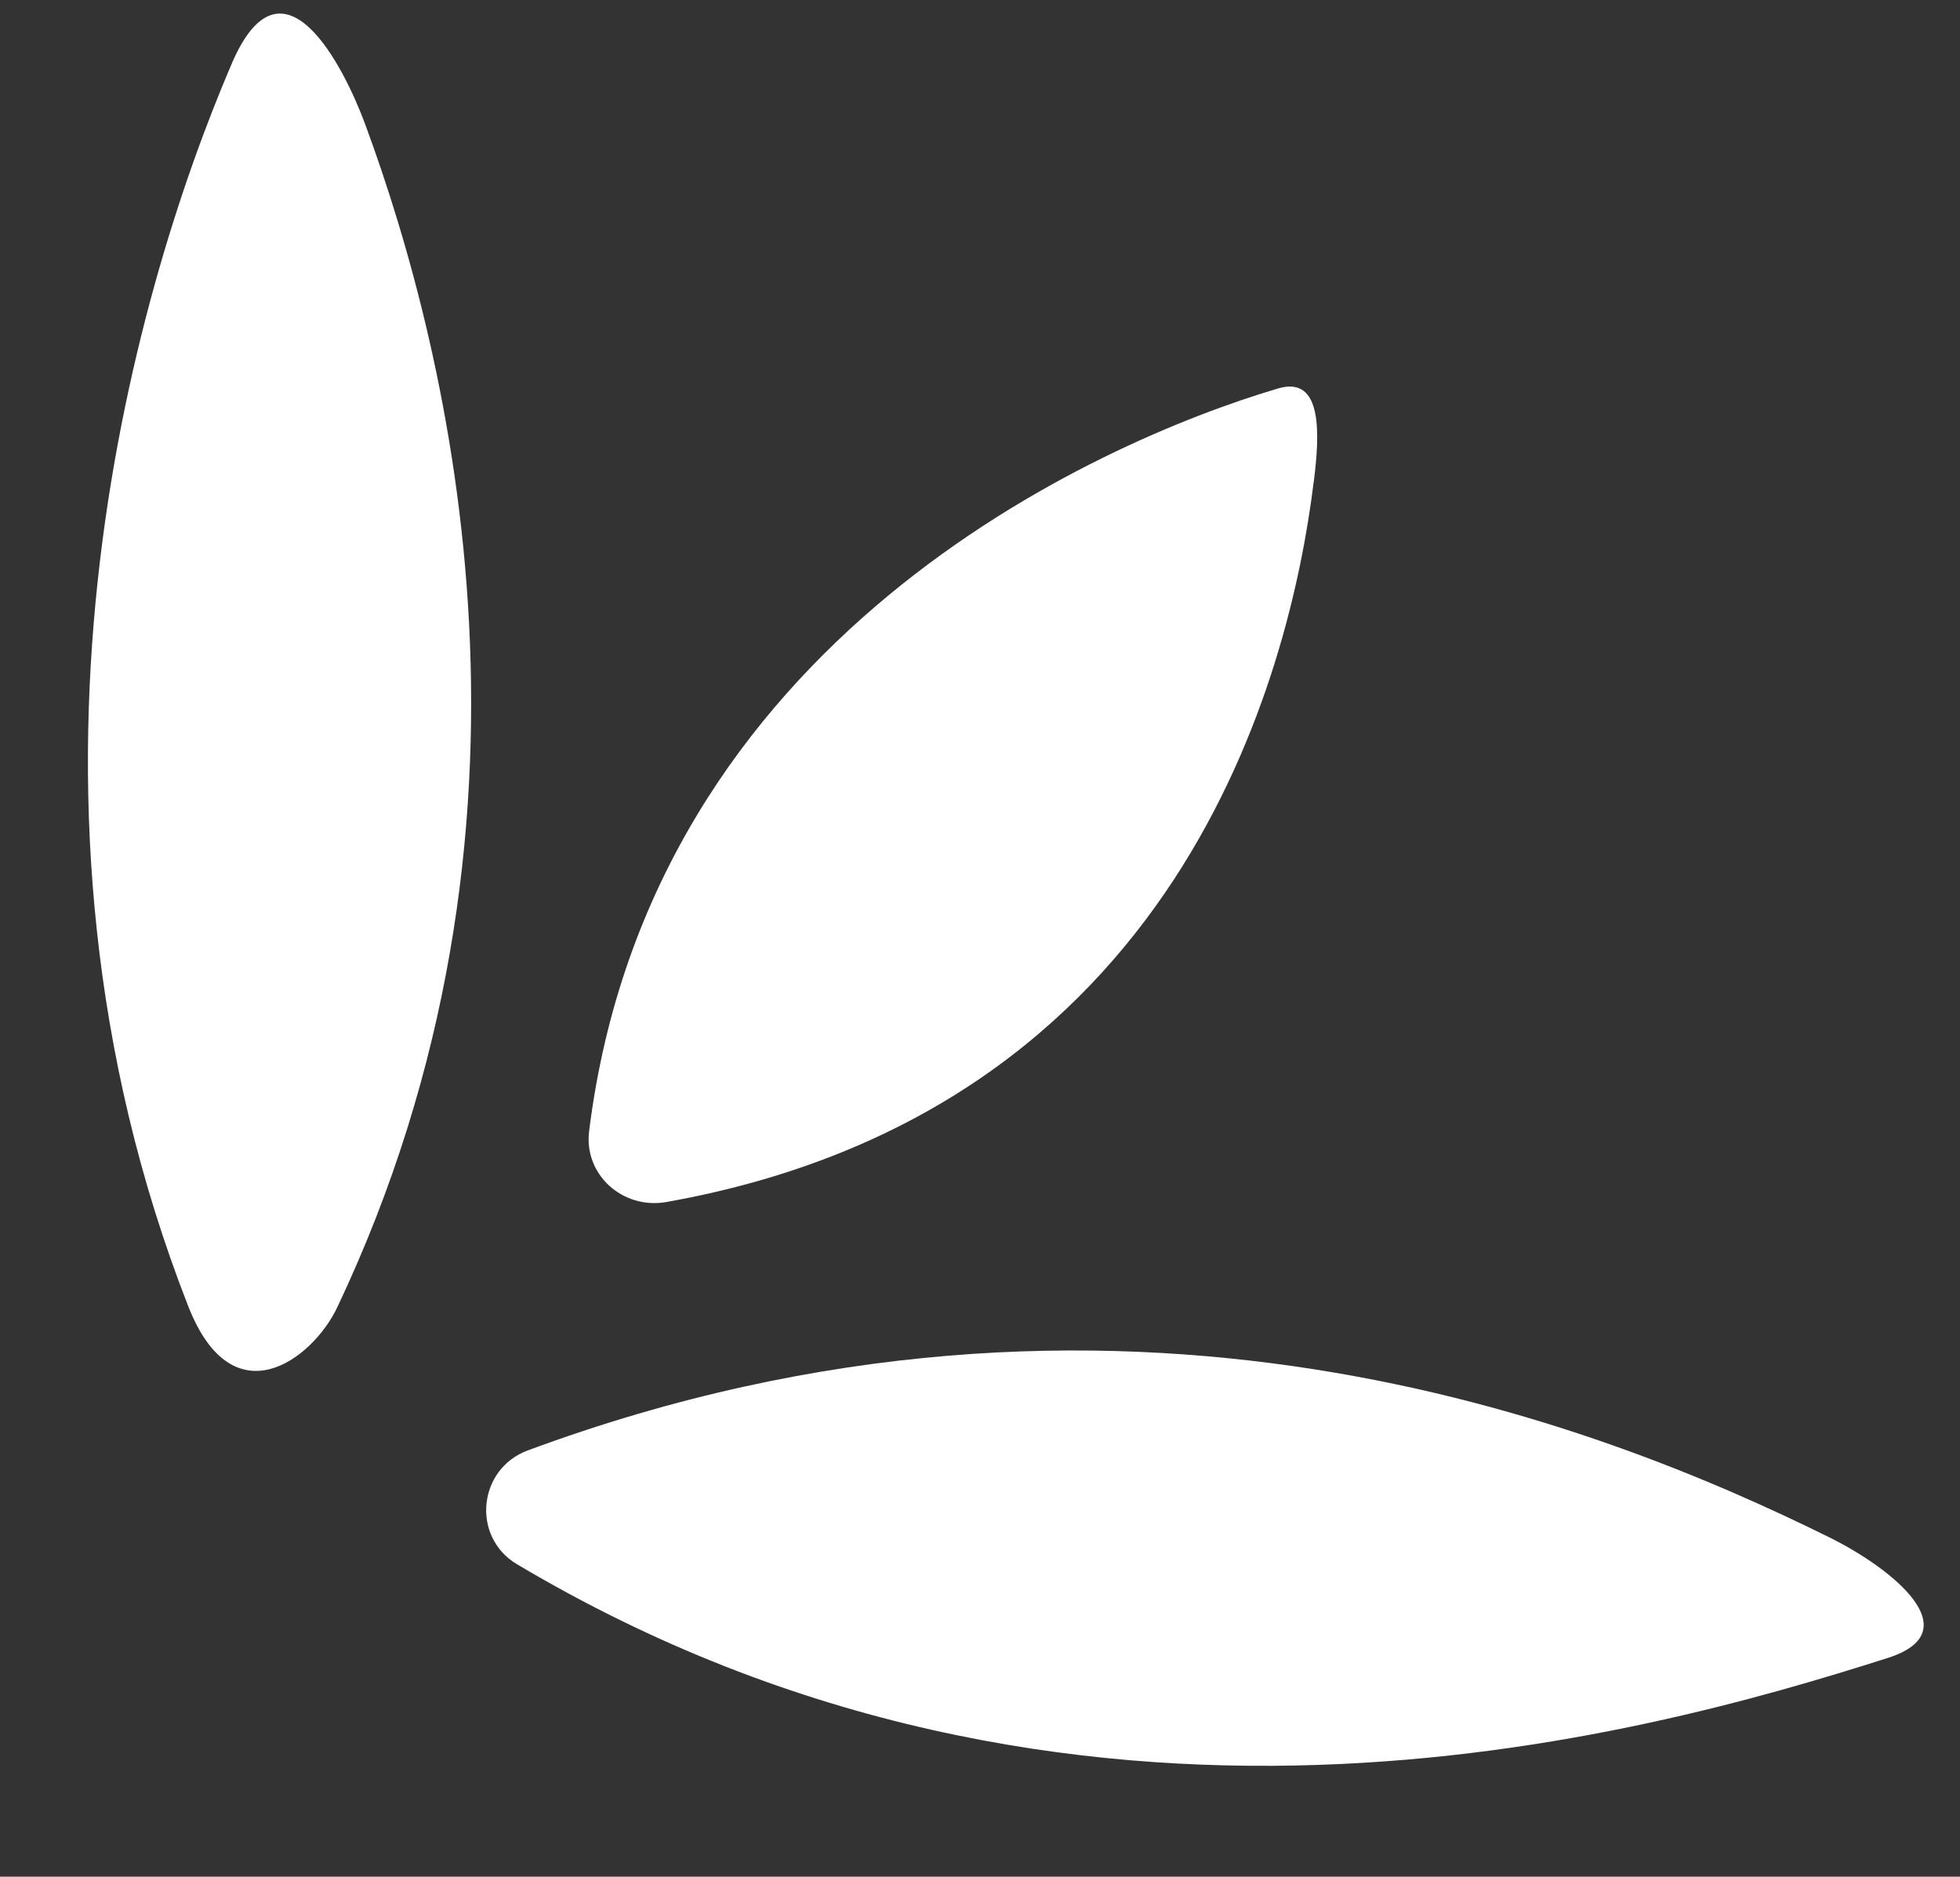
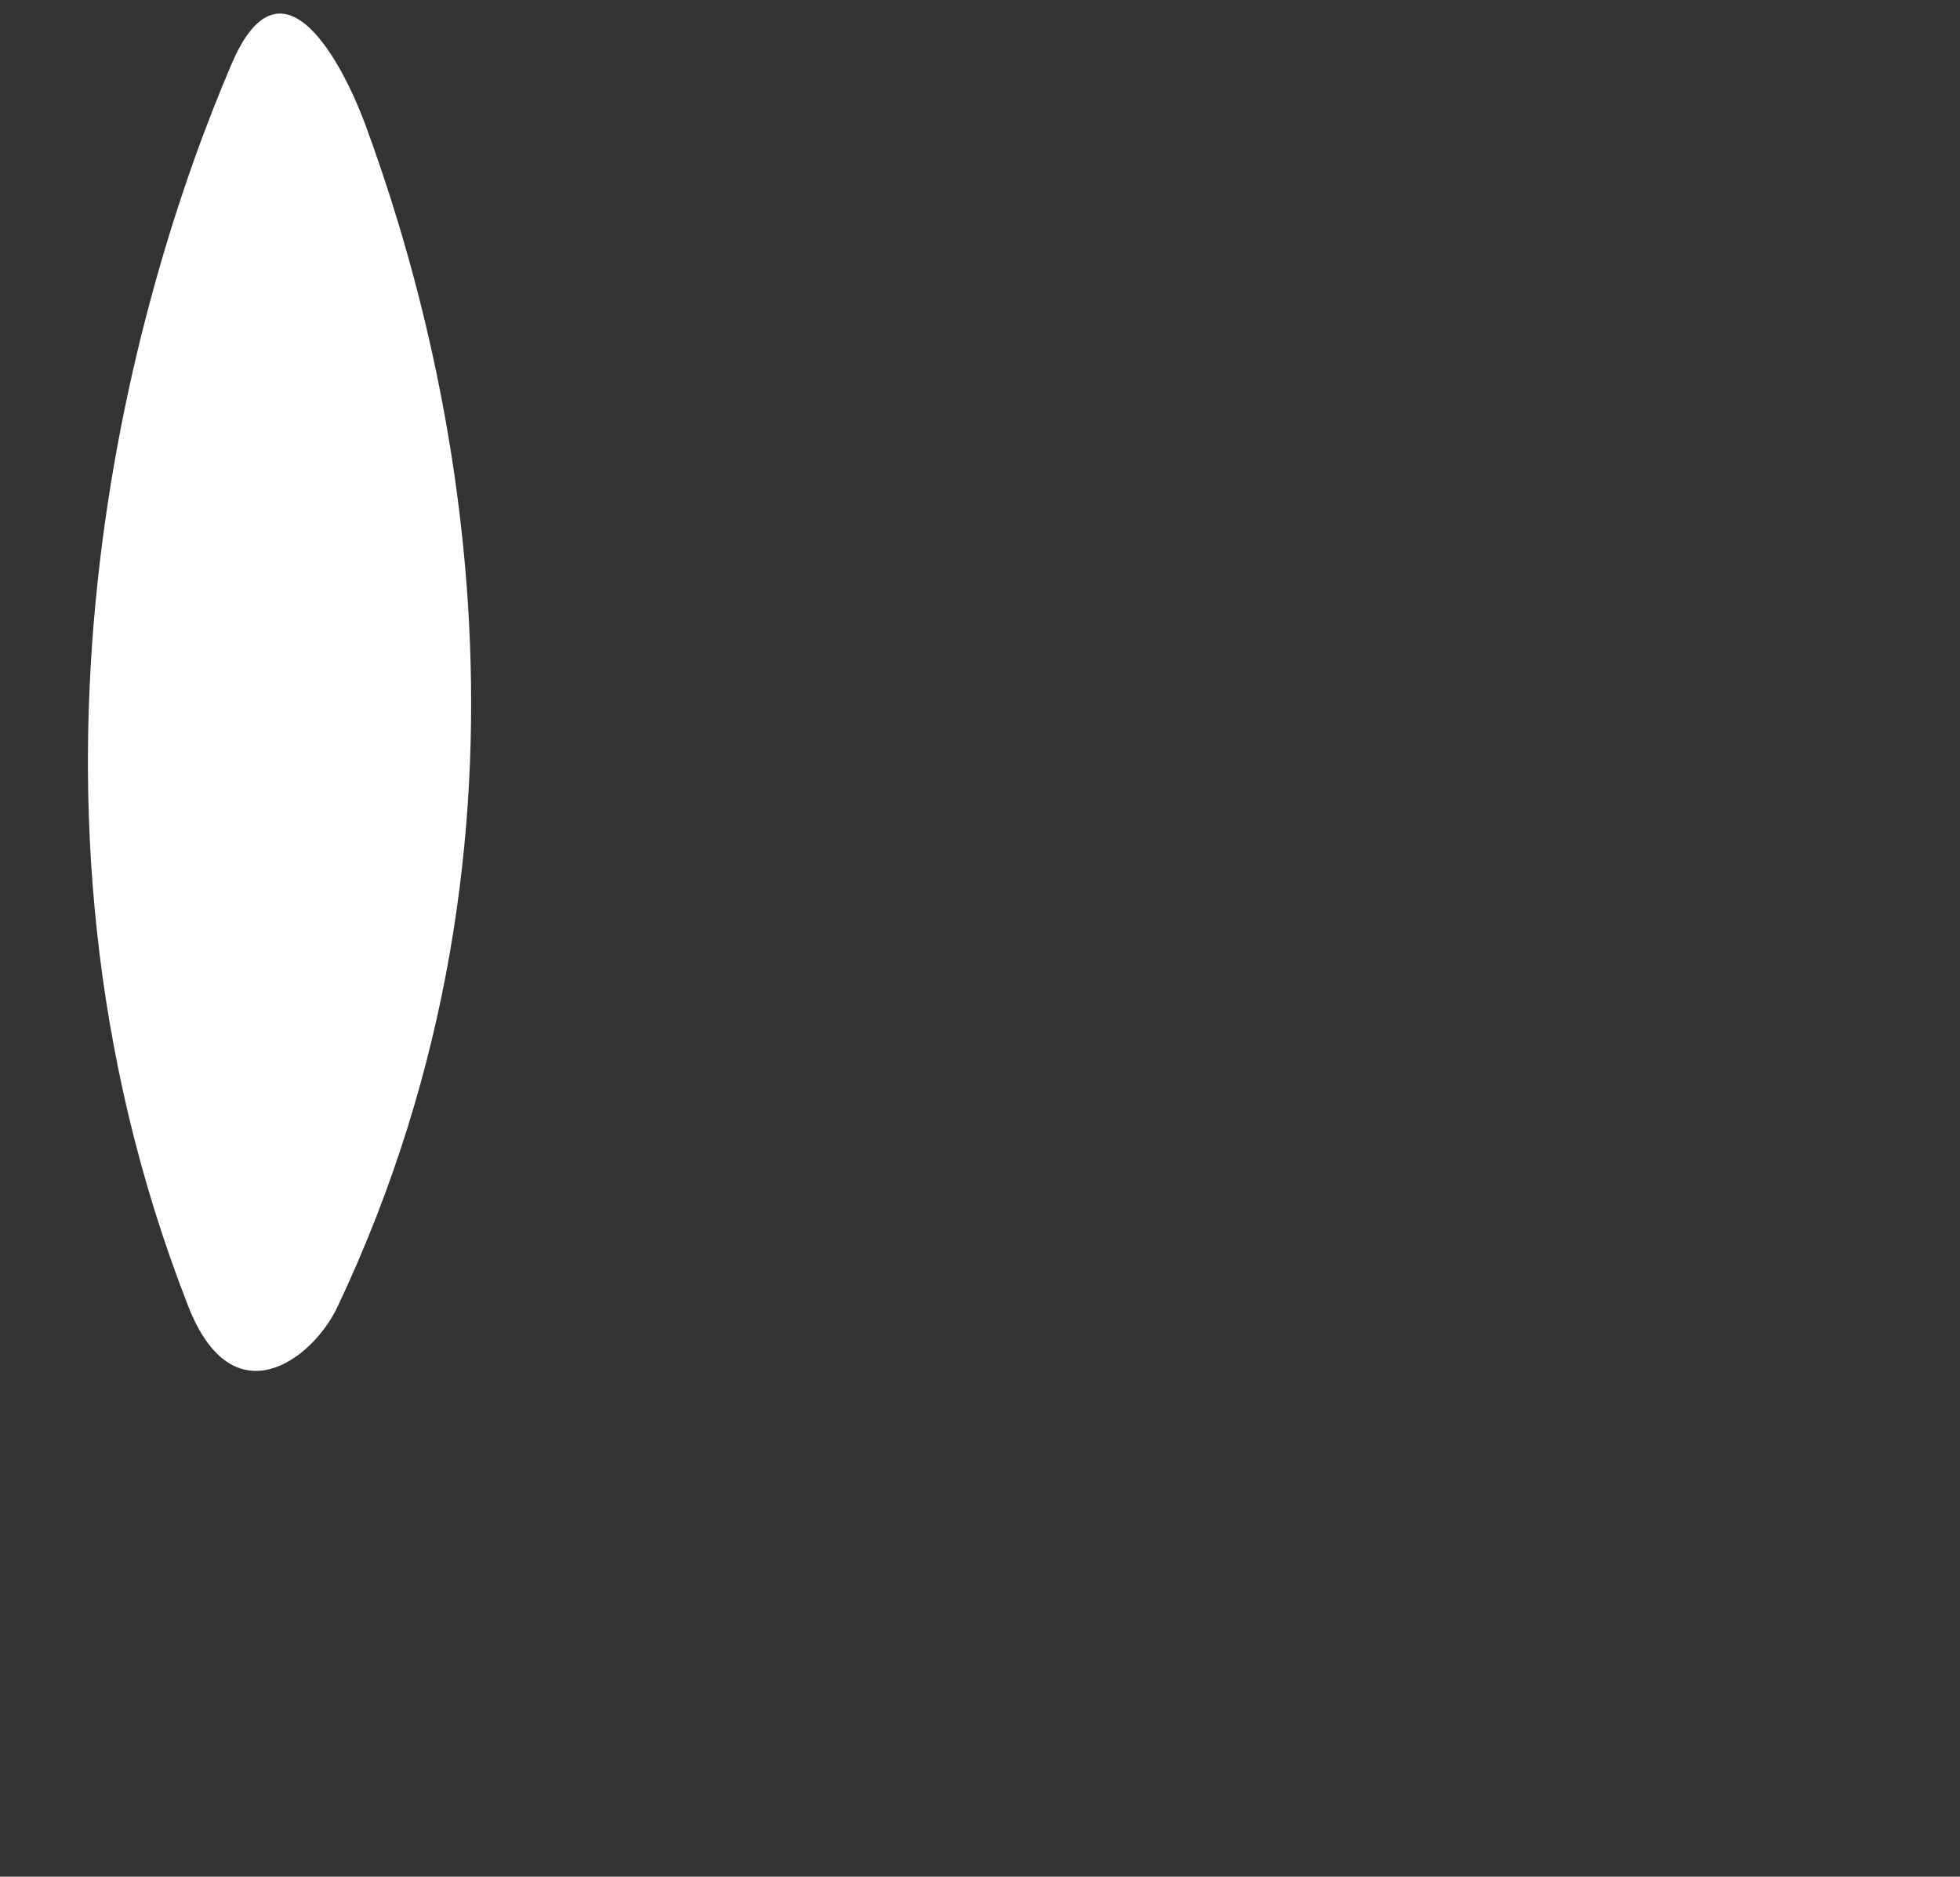
<svg xmlns="http://www.w3.org/2000/svg" width="47" height="45" viewBox="0 0 47 45" fill="none">
  <rect x="0" y="0" width="47" height="45" fill="#333333" stroke="none" />
-   <path d="M45.27 39.754C39.312 41.655 25.738 45.444 12.396 37.507C11.298 36.853 11.458 35.218 12.66 34.777C26.816 29.537 38.342 34.133 43.865 36.862C45.393 37.618 47.249 39.124 45.27 39.754Z" fill="white" />
  <path d="M5.555 1.53C3.151 7.138 -0.266 19.119 4.515 31.324C5.588 34.057 7.497 32.587 8.085 31.352C13.548 19.83 10.835 8.598 8.751 2.964C8.255 1.625 6.78 -1.329 5.555 1.53Z" fill="white" />
-   <path d="M31.502 11.555C30.934 16.176 28.286 26.634 15.976 28.823C14.935 29.005 13.995 28.168 14.127 27.121C15.596 15.317 26.299 10.603 30.649 9.314C31.733 8.994 31.644 10.438 31.503 11.56L31.502 11.555Z" fill="white" />
</svg>